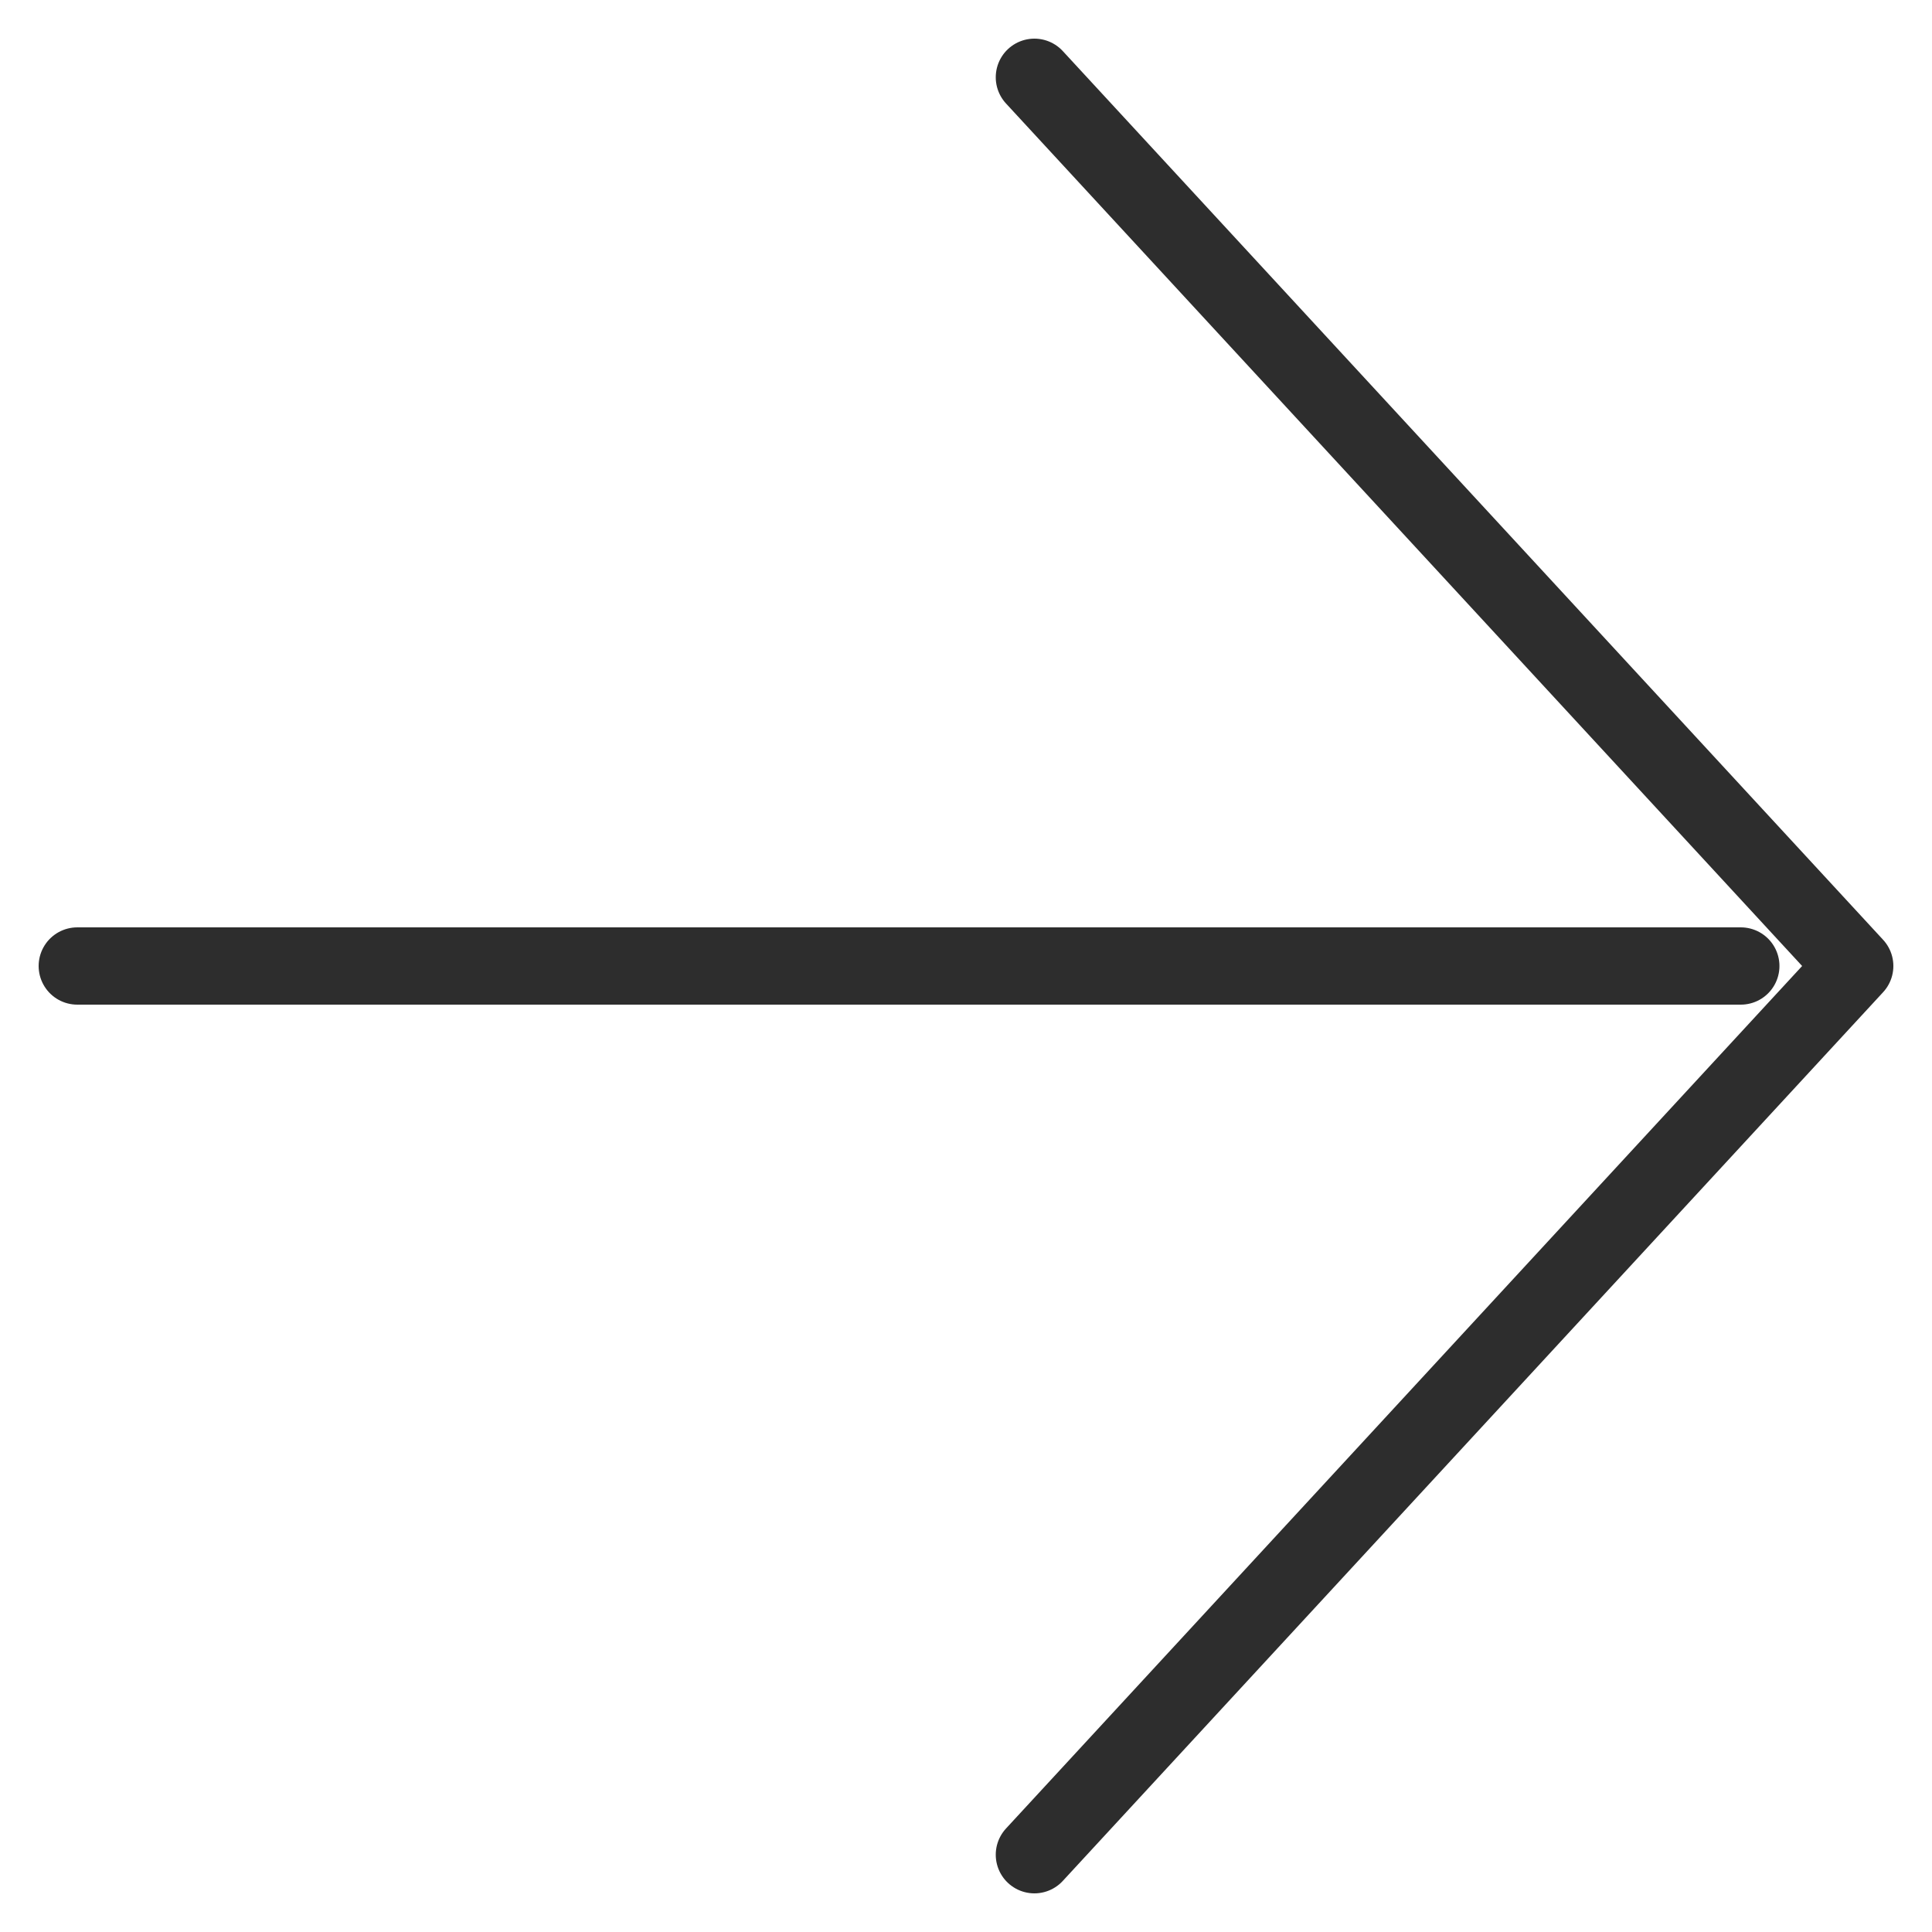
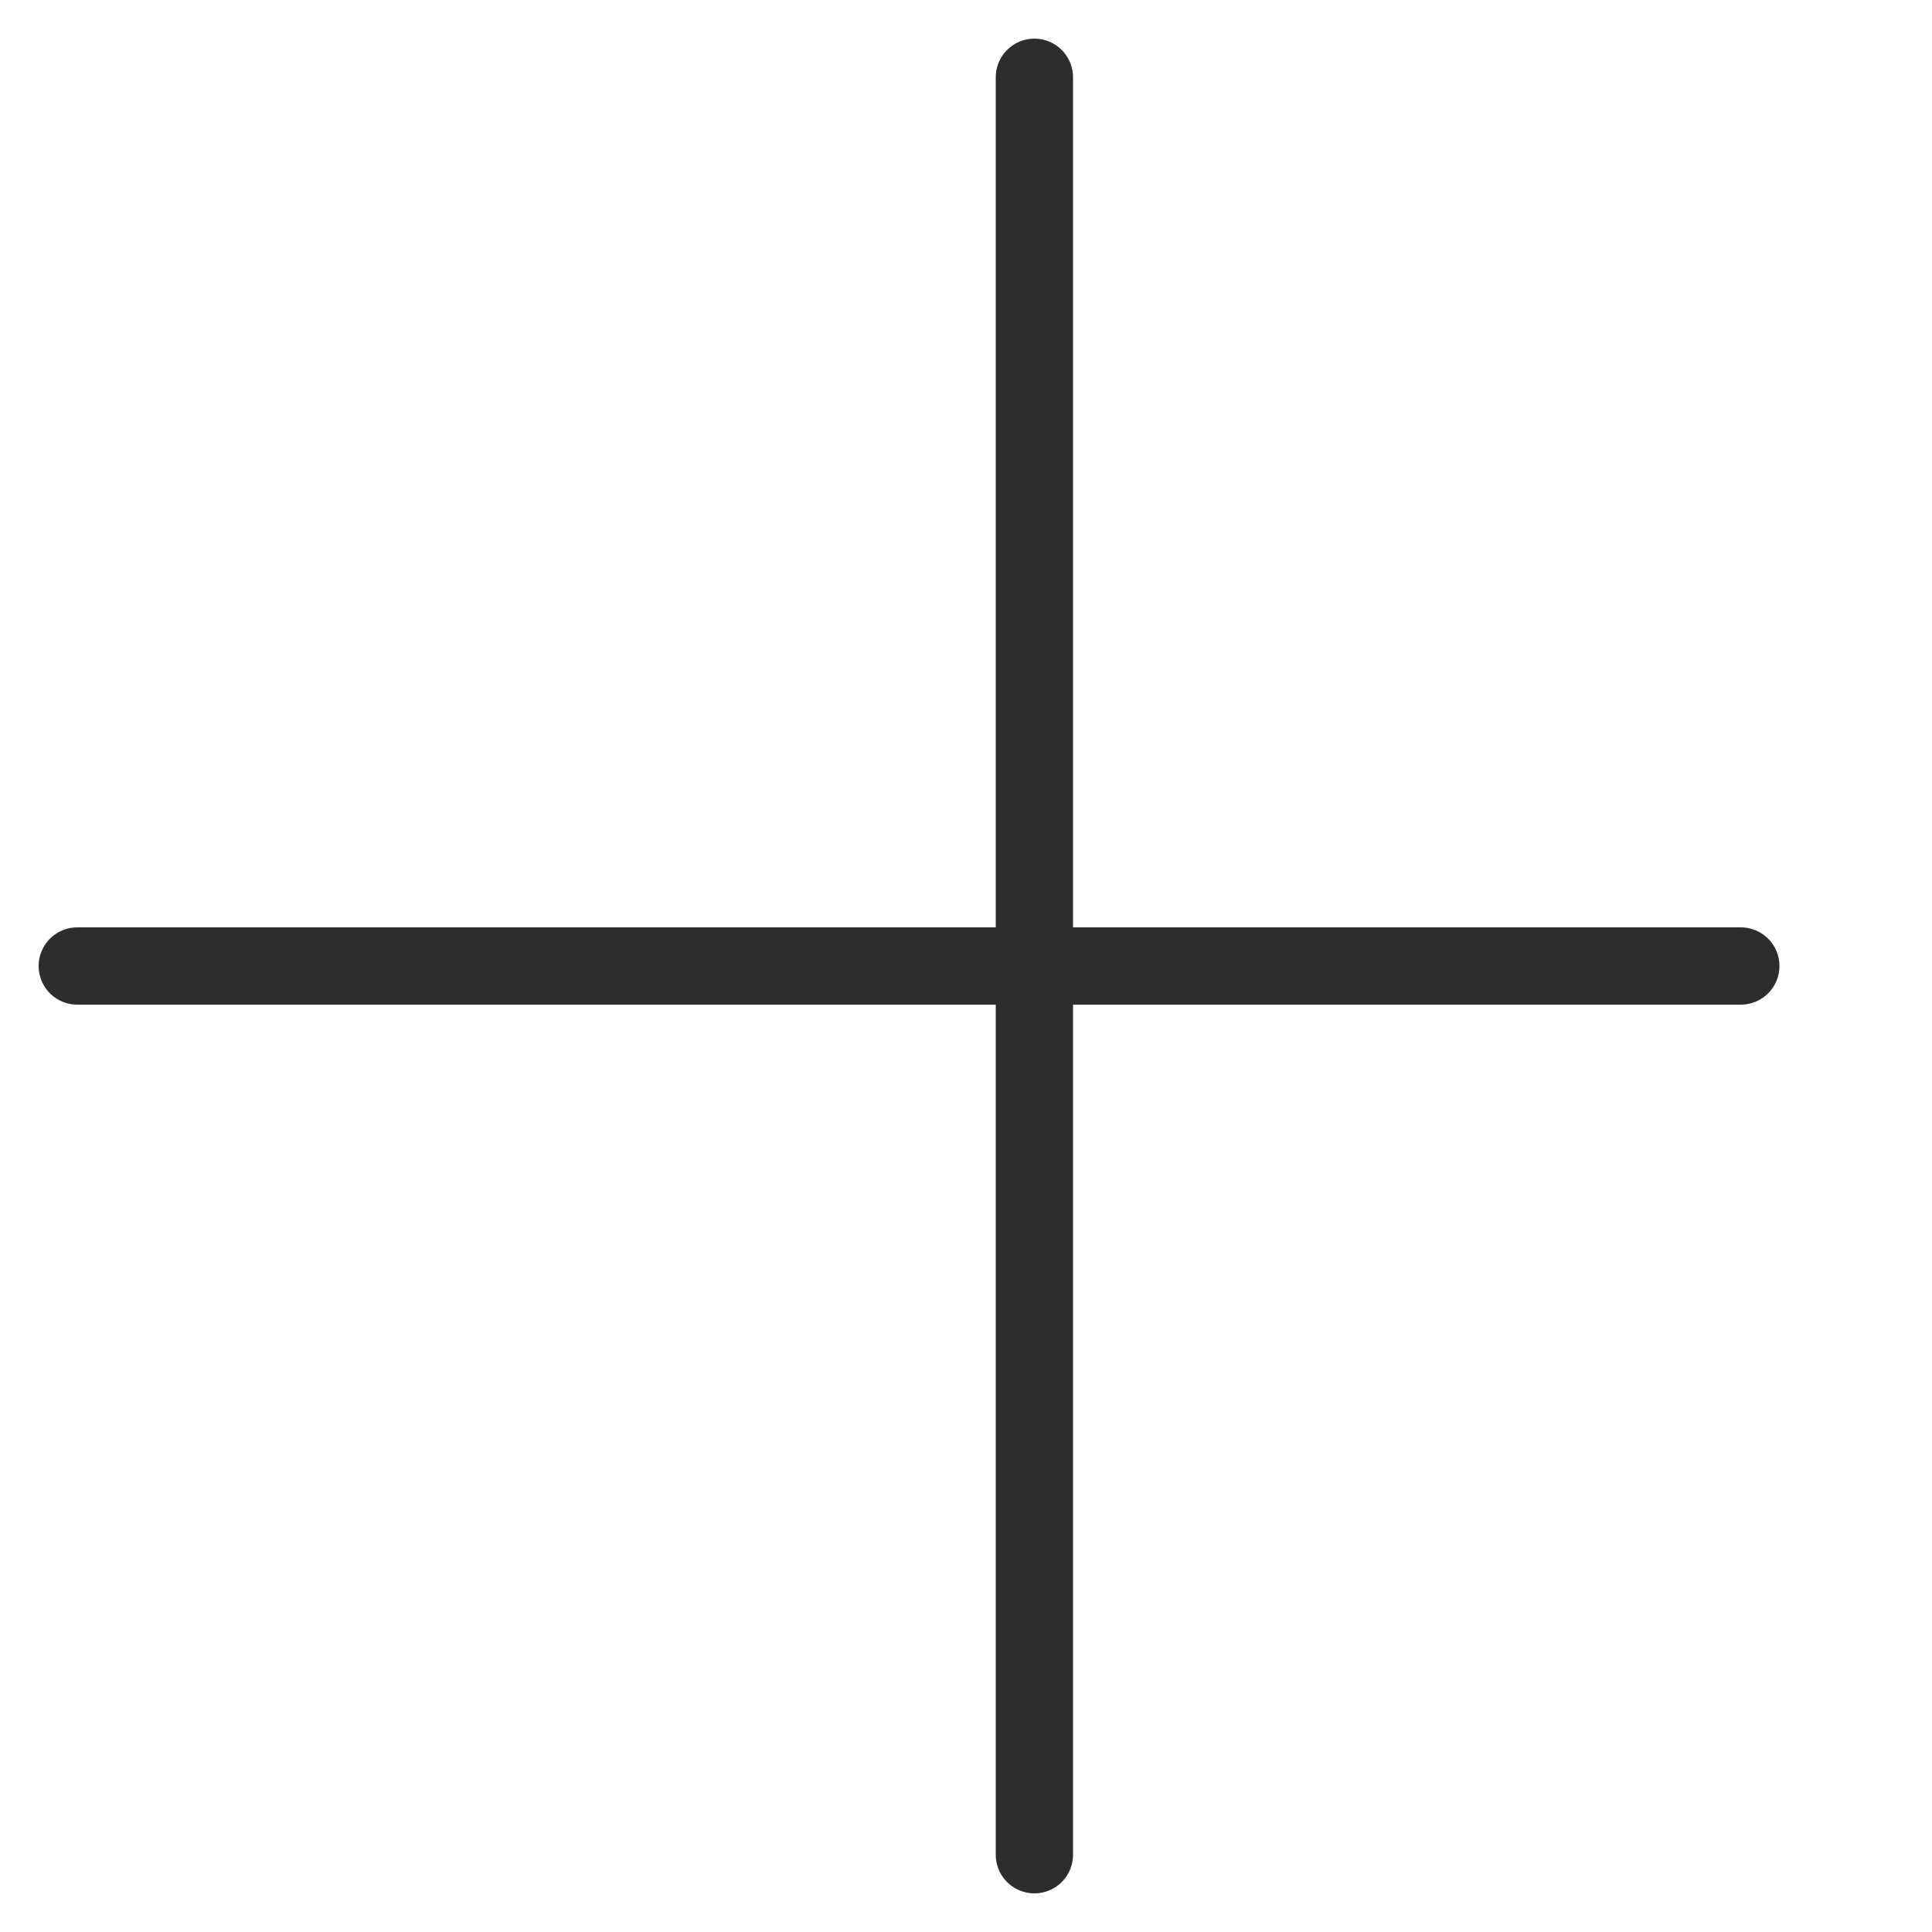
<svg xmlns="http://www.w3.org/2000/svg" width="25" height="25" viewBox="0 0 25 25" fill="none">
-   <path d="M13.385 24L24 12.5L13.385 1M22.526 12.5H1" stroke="#2D2D2D" stroke-linecap="round" stroke-linejoin="round" />
+   <path d="M13.385 24L13.385 1M22.526 12.5H1" stroke="#2D2D2D" stroke-linecap="round" stroke-linejoin="round" />
</svg>